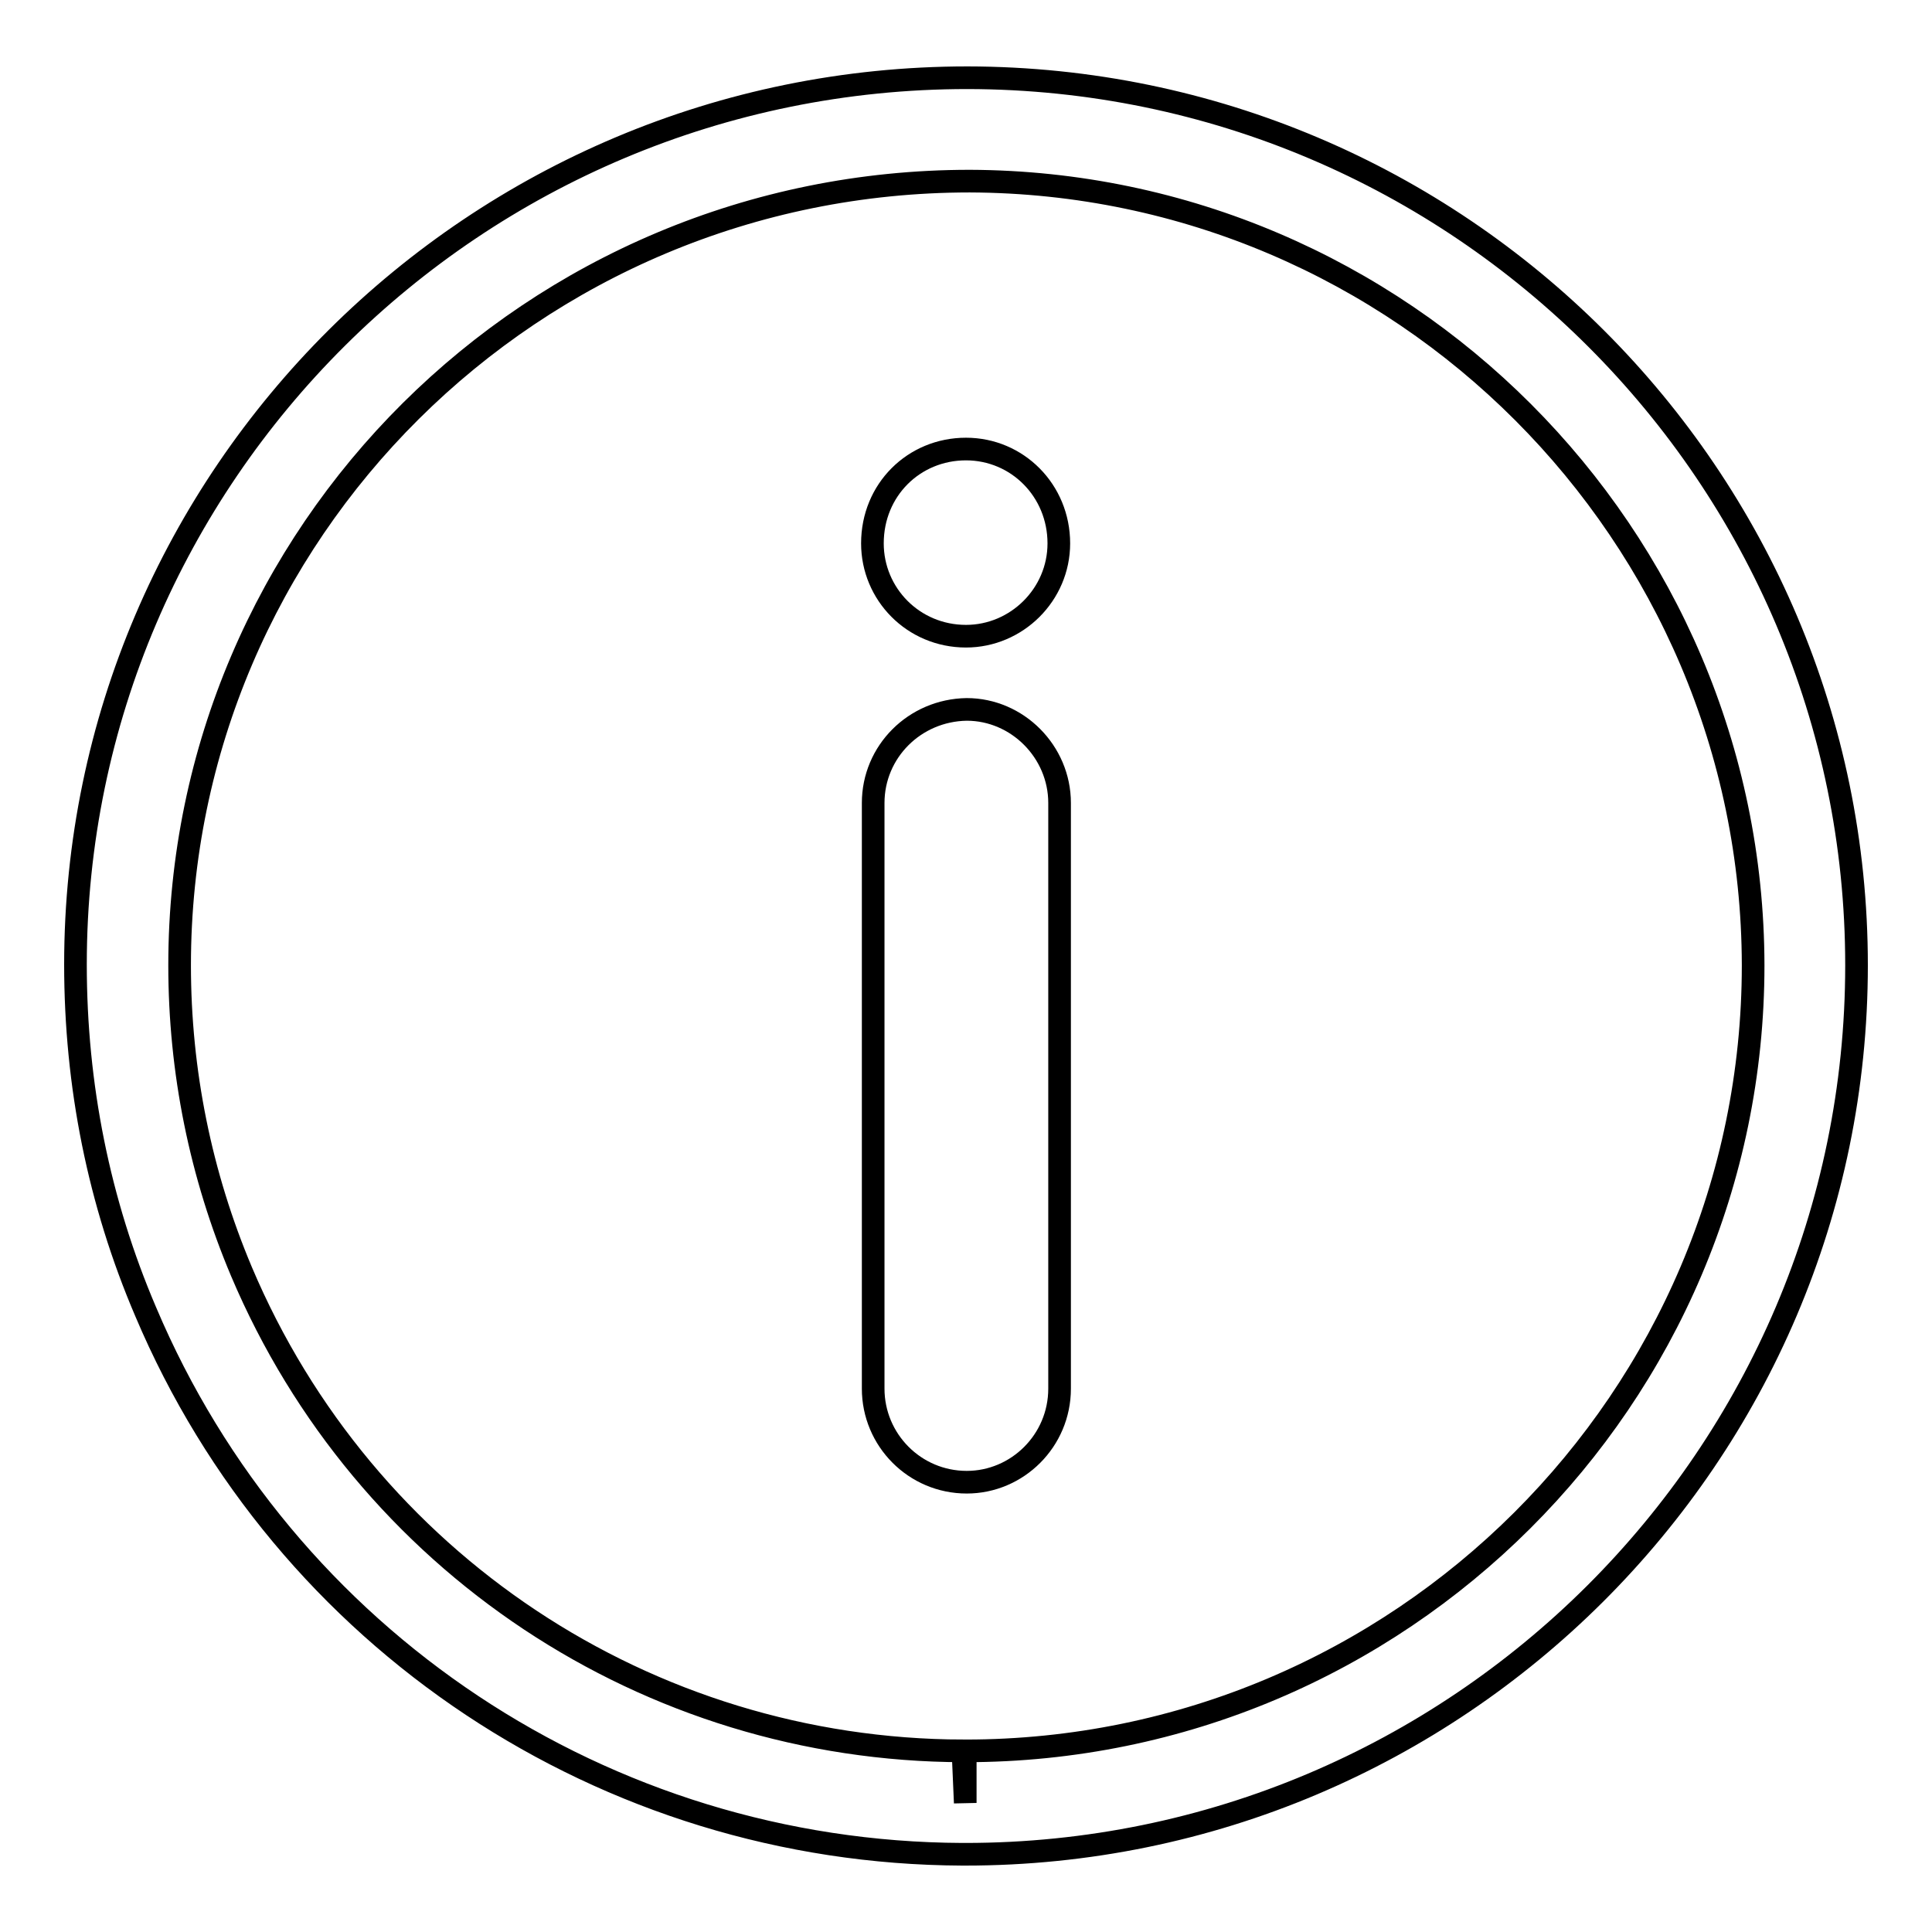
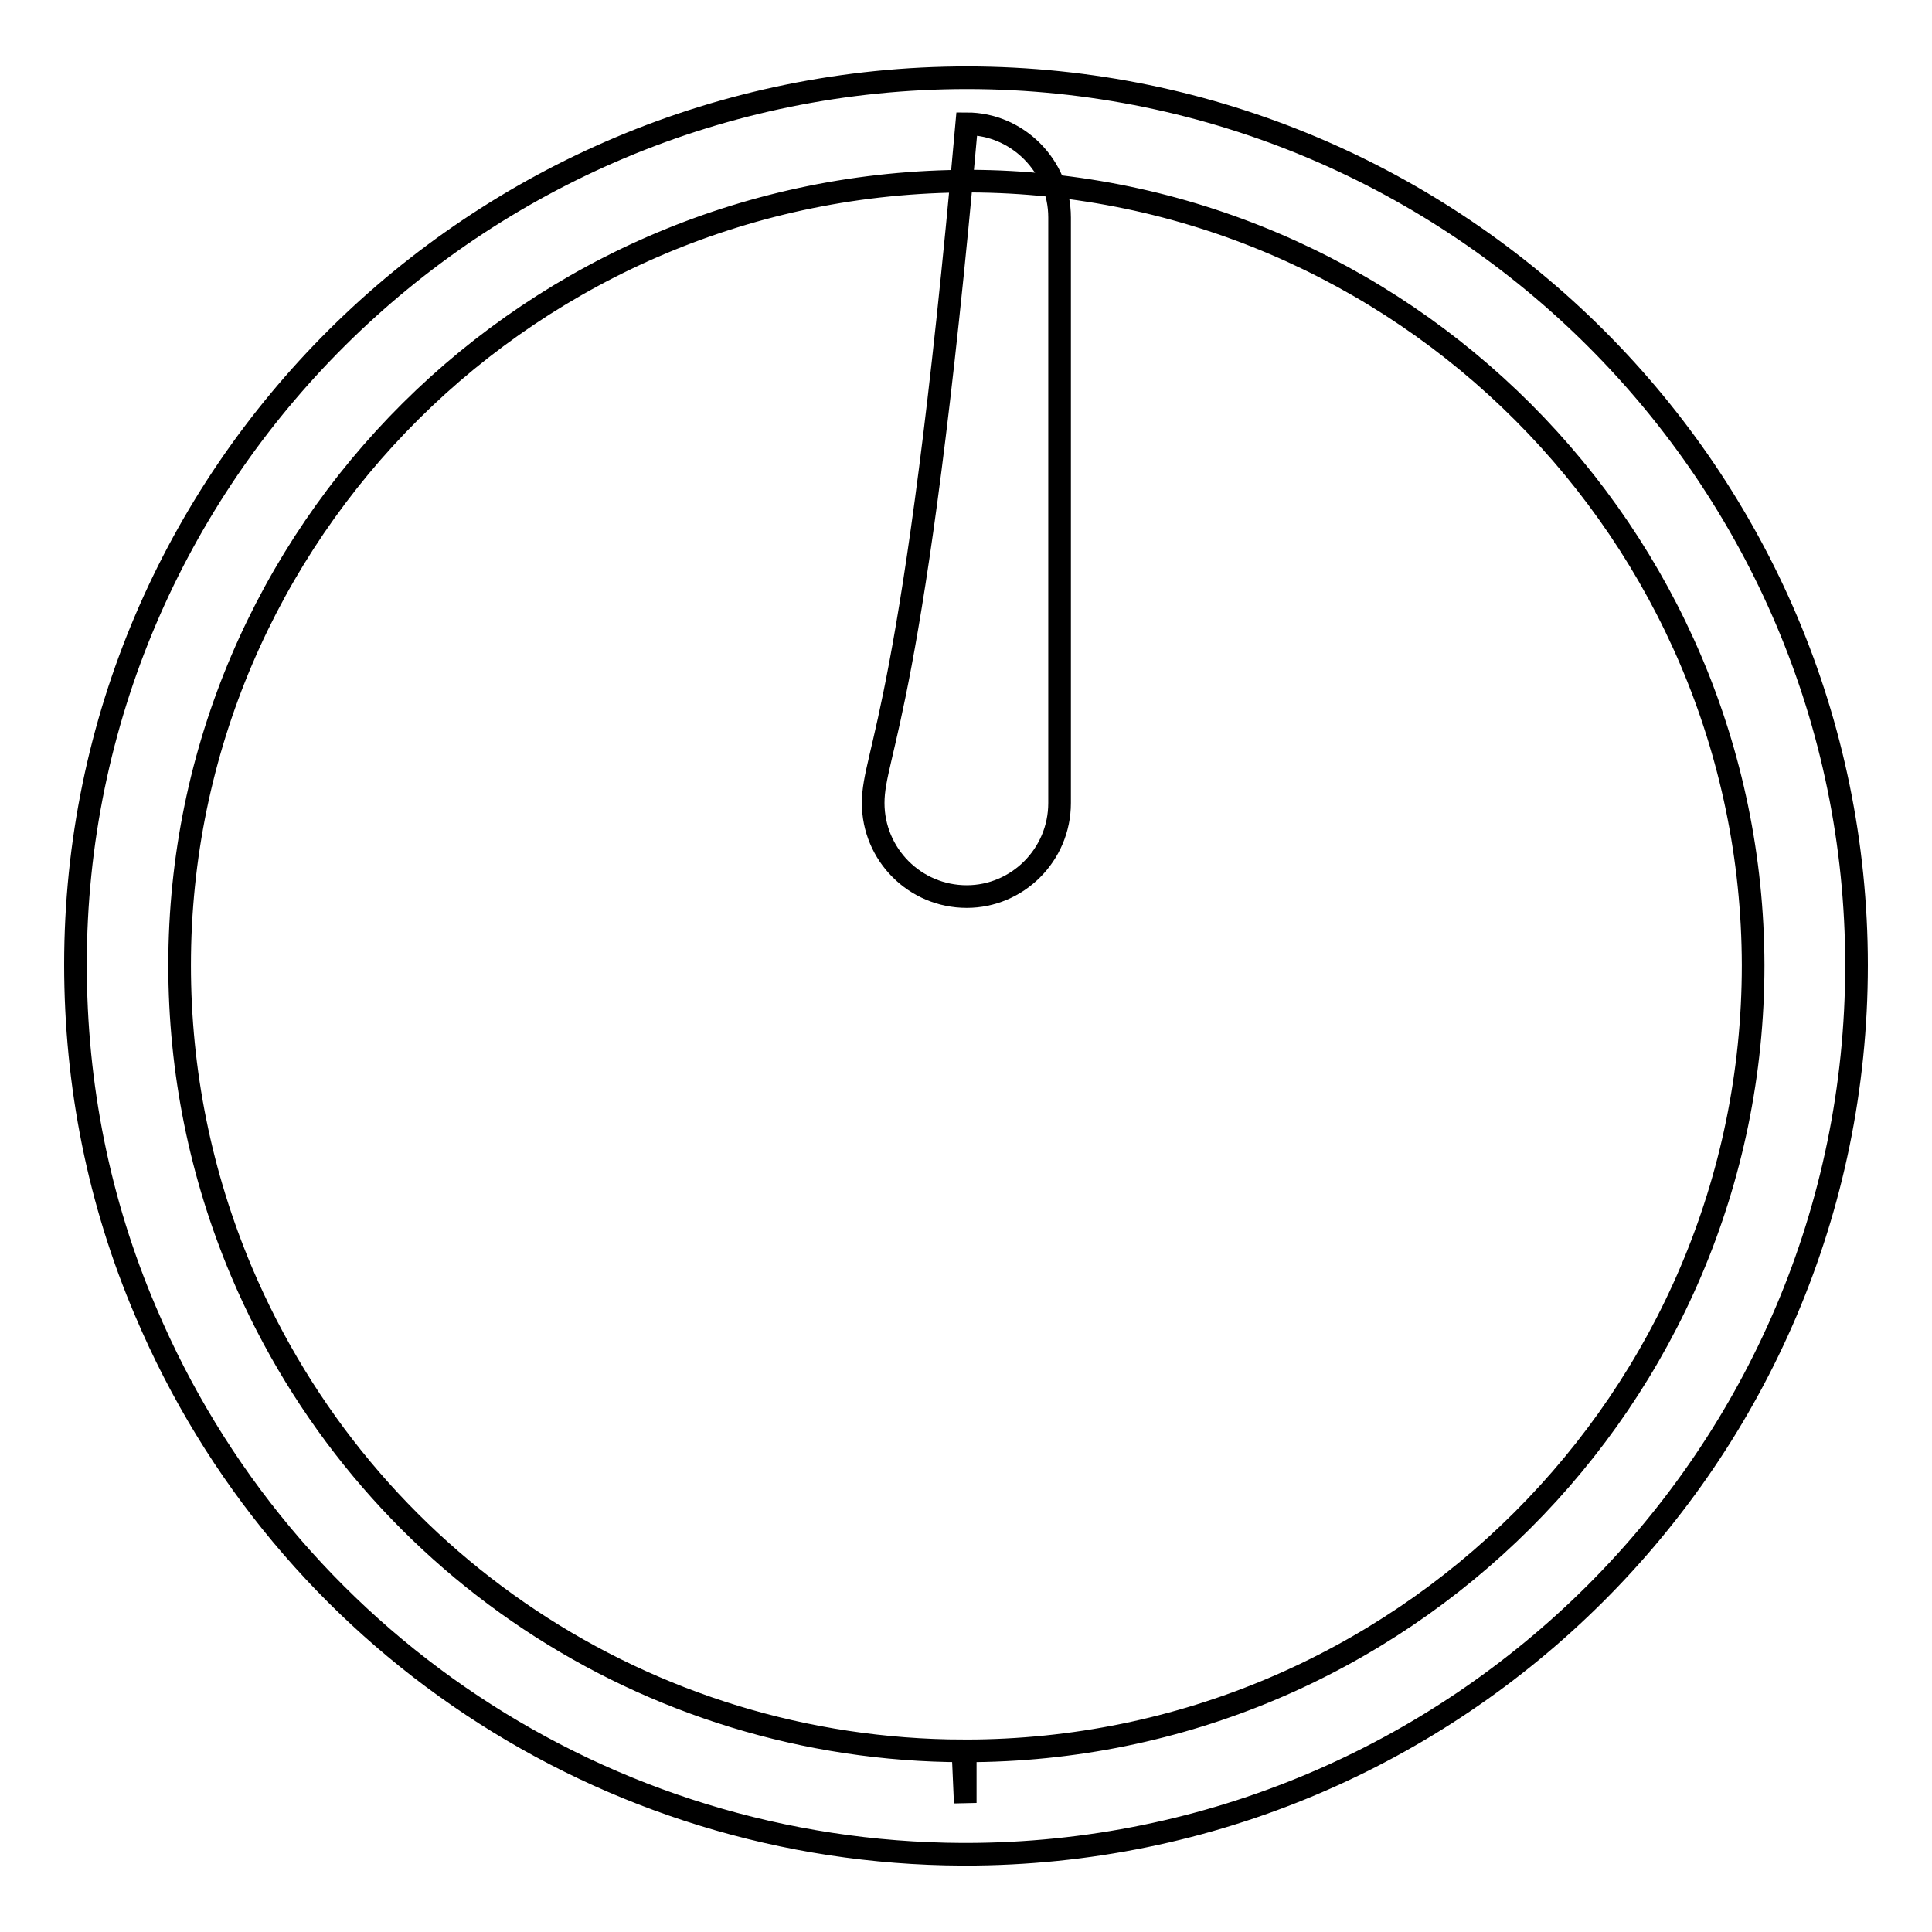
<svg xmlns="http://www.w3.org/2000/svg" version="1.1" x="0px" y="0px" viewBox="0 0 256 256" enable-background="new 0 0 256 256" xml:space="preserve">
  <g>
    <g>
      <path stroke-width="3" fill-opacity="0" stroke="#000000" d="M127.9,245.7h-0.4c-47.3-0.2-89.8-28.4-108.2-71.9c-6.2-14.5-9.3-30-9.3-46C10,63,63,10.3,128.2,10.3C193.3,10.4,246,63.2,246,127.9C246,192.9,193,245.7,127.9,245.7z M128.5,24C70.6,24,23.8,70.6,23.8,127.9c0,14.1,2.8,27.8,8.2,40.6c16.3,38.5,53.8,63.4,95.6,63.5l0.3,6.9V232c57.6,0,104.4-46.7,104.4-104.1C232.2,70.8,185.7,24.2,128.5,24z" />
-       <path stroke-width="3" fill-opacity="0" stroke="#000000" d="M128,59.5L128,59.5c-6.9,0-12.4,5.4-12.4,12.5c0,6.7,5.4,12.3,12.4,12.3c6.7,0,12.3-5.5,12.3-12.3C140.3,65,134.8,59.5,128,59.5L128,59.5z" />
-       <path stroke-width="3" fill-opacity="0" stroke="#000000" d="M115.7,106.4L115.7,106.4V184c0,6.8,5.5,12.4,12.4,12.4c6.7,0,12.3-5.5,12.3-12.4v-77.6c0-6.8-5.6-12.4-12.3-12.4C121.2,94.1,115.7,99.6,115.7,106.4L115.7,106.4z" />
+       <path stroke-width="3" fill-opacity="0" stroke="#000000" d="M115.7,106.4L115.7,106.4c0,6.8,5.5,12.4,12.4,12.4c6.7,0,12.3-5.5,12.3-12.4v-77.6c0-6.8-5.6-12.4-12.3-12.4C121.2,94.1,115.7,99.6,115.7,106.4L115.7,106.4z" />
    </g>
  </g>
</svg>